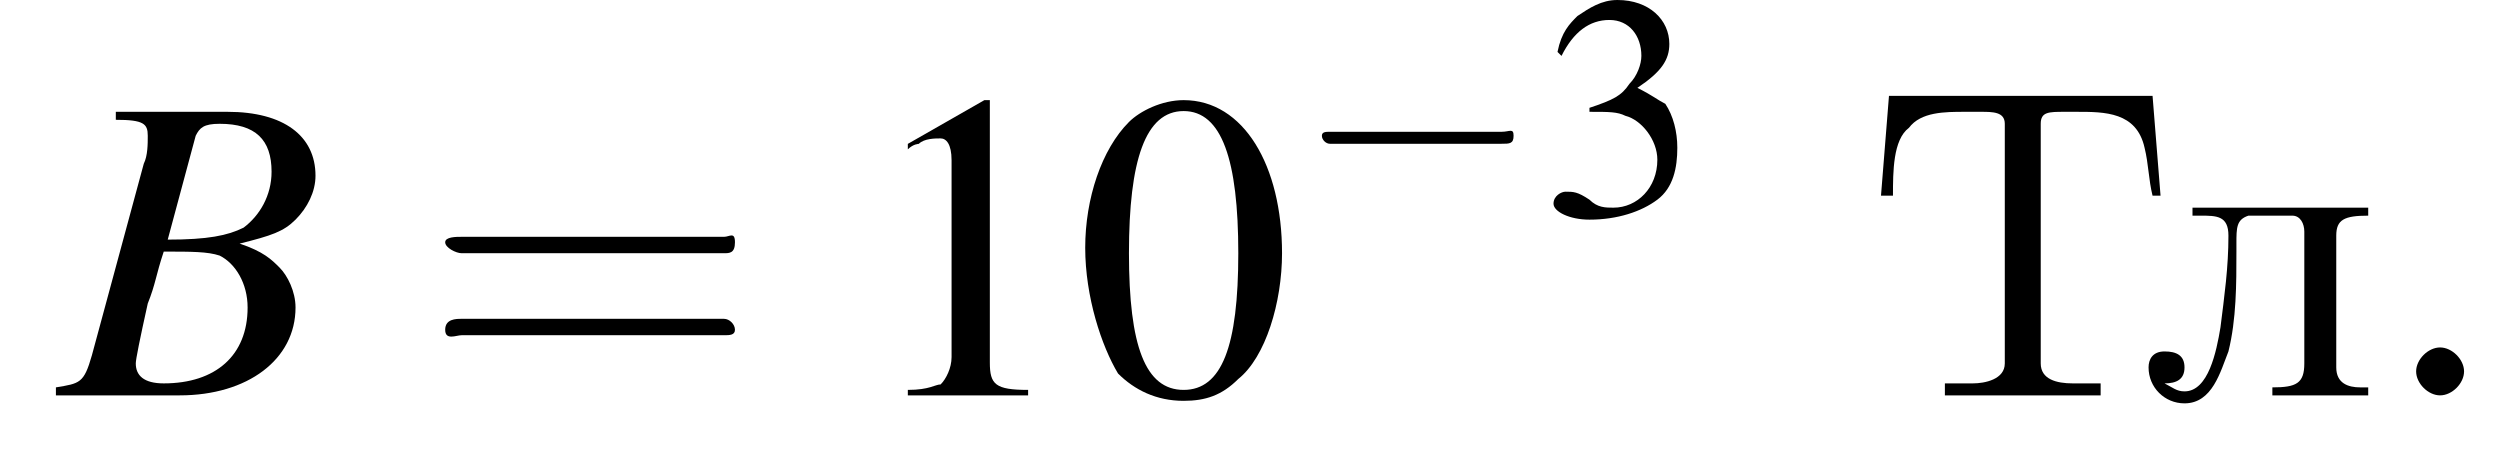
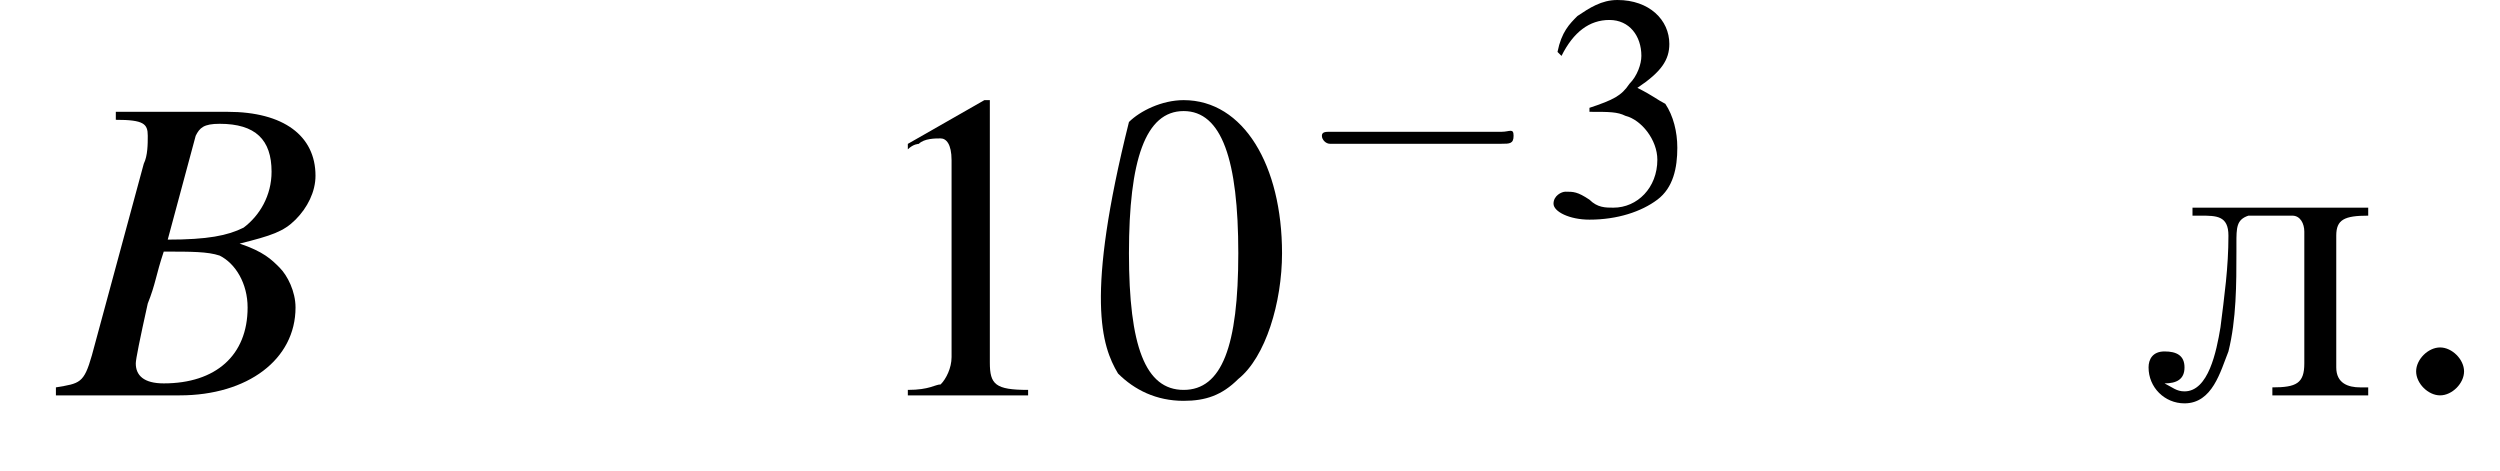
<svg xmlns="http://www.w3.org/2000/svg" xmlns:xlink="http://www.w3.org/1999/xlink" height="11.8pt" version="1.1" viewBox="205.3 72.4 62.6 11.8" width="62.6pt">
  <defs>
    <path d="M5.2 -1.8C5.4 -1.8 5.5 -1.8 5.5 -2S5.4 -2.1 5.2 -2.1H0.9C0.8 -2.1 0.7 -2.1 0.7 -2S0.8 -1.8 0.9 -1.8H5.2Z" id="g1-0" />
-     <path d="M2 -5.4C1.6 -5.4 1.2 -5.2 1 -5C0.5 -4.5 0.2 -3.6 0.2 -2.7C0.2 -1.8 0.5 -0.9 0.8 -0.4C1.1 -0.1 1.5 0.1 2 0.1C2.4 0.1 2.7 0 3 -0.3C3.5 -0.7 3.8 -1.7 3.8 -2.6C3.8 -4.2 3.1 -5.4 2 -5.4ZM2 -5.2C2.7 -5.2 3 -4.3 3 -2.6S2.7 -0.1 2 -0.1S1 -0.9 1 -2.6C1 -4.3 1.3 -5.2 2 -5.2Z" id="g3-48" />
+     <path d="M2 -5.4C1.6 -5.4 1.2 -5.2 1 -5C0.2 -1.8 0.5 -0.9 0.8 -0.4C1.1 -0.1 1.5 0.1 2 0.1C2.4 0.1 2.7 0 3 -0.3C3.5 -0.7 3.8 -1.7 3.8 -2.6C3.8 -4.2 3.1 -5.4 2 -5.4ZM2 -5.2C2.7 -5.2 3 -4.3 3 -2.6S2.7 -0.1 2 -0.1S1 -0.9 1 -2.6C1 -4.3 1.3 -5.2 2 -5.2Z" id="g3-48" />
    <path d="M2.3 -5.4L0.9 -4.6V-4.5C1 -4.6 1.1 -4.6 1.1 -4.6C1.2 -4.7 1.4 -4.7 1.5 -4.7C1.6 -4.7 1.7 -4.6 1.7 -4.3V-0.7C1.7 -0.5 1.6 -0.3 1.5 -0.2C1.4 -0.2 1.3 -0.1 0.9 -0.1V0H3.1V-0.1C2.5 -0.1 2.4 -0.2 2.4 -0.6V-5.4L2.3 -5.4Z" id="g3-49" />
    <path d="M1.2 -2.6C1.7 -2.6 1.9 -2.6 2.1 -2.5C2.5 -2.4 2.9 -1.9 2.9 -1.4C2.9 -0.7 2.4 -0.2 1.8 -0.2C1.6 -0.2 1.4 -0.2 1.2 -0.4C0.9 -0.6 0.8 -0.6 0.6 -0.6C0.5 -0.6 0.3 -0.5 0.3 -0.3C0.3 -0.1 0.7 0.1 1.2 0.1C1.9 0.1 2.5 -0.1 2.9 -0.4S3.4 -1.2 3.4 -1.7C3.4 -2.1 3.3 -2.5 3.1 -2.8C2.9 -2.9 2.8 -3 2.4 -3.2C3 -3.6 3.2 -3.9 3.2 -4.3C3.2 -4.9 2.7 -5.4 1.9 -5.4C1.5 -5.4 1.2 -5.2 0.9 -5C0.7 -4.8 0.5 -4.6 0.4 -4.1L0.5 -4C0.8 -4.6 1.2 -4.9 1.7 -4.9C2.2 -4.9 2.5 -4.5 2.5 -4C2.5 -3.8 2.4 -3.5 2.2 -3.3C2 -3 1.8 -2.9 1.2 -2.7V-2.6Z" id="g3-51" />
    <use id="g16-51" xlink:href="#g3-51" />
-     <path d="M0.6 -7.5L0.4 -5H0.7C0.7 -5.6 0.7 -6.4 1.1 -6.7C1.4 -7.1 2 -7.1 2.5 -7.1H2.9C3.2 -7.1 3.5 -7.1 3.5 -6.8C3.5 -6.7 3.5 -6.6 3.5 -6.6V-0.8C3.5 -0.4 3 -0.3 2.7 -0.3C2.5 -0.3 2.4 -0.3 2.3 -0.3H2V0H3.6L3.9 0H5.9V-0.3H5.2C4.8 -0.3 4.4 -0.4 4.4 -0.8V-6.6C4.4 -6.6 4.4 -6.7 4.4 -6.8C4.4 -7.1 4.6 -7.1 5 -7.1H5.3C6 -7.1 6.8 -7.1 7 -6.2C7.1 -5.8 7.1 -5.4 7.2 -5H7.4L7.2 -7.5H0.6Z" id="g22-210" />
    <path d="M1.3 -4.7V-4.5H1.5C1.9 -4.5 2.2 -4.5 2.2 -4C2.2 -3.2 2.1 -2.5 2 -1.7C1.9 -1.1 1.7 -0.1 1.1 -0.1C0.9 -0.1 0.8 -0.2 0.6 -0.3C0.9 -0.3 1.1 -0.4 1.1 -0.7S0.9 -1.1 0.6 -1.1C0.3 -1.1 0.2 -0.9 0.2 -0.7C0.2 -0.2 0.6 0.2 1.1 0.2C1.8 0.2 2 -0.6 2.2 -1.1C2.4 -1.9 2.4 -2.8 2.4 -3.6V-3.8C2.4 -4.2 2.4 -4.4 2.7 -4.5H3.8C4 -4.5 4.1 -4.3 4.1 -4.1V-0.8C4.1 -0.3 3.9 -0.2 3.3 -0.2V0H5.7V-0.2H5.5C5.2 -0.2 4.9 -0.3 4.9 -0.7V-4C4.9 -4.4 5.1 -4.5 5.7 -4.5V-4.7H1.3Z" id="g22-235" />
    <path d="M2.1 -0.6C2.1 -0.9 1.8 -1.2 1.5 -1.2S0.9 -0.9 0.9 -0.6S1.2 0 1.5 0S2.1 -0.3 2.1 -0.6Z" id="g12-58" />
-     <path d="M5.5 -2.6C5.6 -2.6 5.7 -2.6 5.7 -2.8S5.6 -2.9 5.5 -2.9H0.7C0.6 -2.9 0.4 -2.9 0.4 -2.8S0.6 -2.6 0.7 -2.6H5.5ZM5.5 -1.1C5.6 -1.1 5.7 -1.1 5.7 -1.2S5.6 -1.4 5.5 -1.4H0.7C0.6 -1.4 0.4 -1.4 0.4 -1.2S0.6 -1.1 0.7 -1.1H5.5Z" id="g17-61" />
    <use id="g6-0" transform="scale(1.369)" xlink:href="#g1-0" />
    <path d="M-0.1 0H3C4.7 0 5.9 -0.9 5.9 -2.2C5.9 -2.6 5.7 -3 5.5 -3.2C5.3 -3.4 5.1 -3.6 4.5 -3.8C5.3 -4 5.6 -4.1 5.9 -4.4C6.2 -4.7 6.4 -5.1 6.4 -5.5C6.4 -6.5 5.6 -7.1 4.2 -7.1H1.4V-6.9C2.1 -6.9 2.2 -6.8 2.2 -6.5C2.2 -6.3 2.2 -6 2.1 -5.8L0.8 -1C0.6 -0.3 0.5 -0.3 -0.1 -0.2V0ZM2.6 -3.6C3.3 -3.6 3.7 -3.6 4 -3.5C4.4 -3.3 4.7 -2.8 4.7 -2.2C4.7 -1 3.9 -0.3 2.6 -0.3C2.1 -0.3 1.9 -0.5 1.9 -0.8C1.9 -0.9 2 -1.4 2.2 -2.3C2.4 -2.8 2.4 -3 2.6 -3.6ZM3.4 -6.5C3.5 -6.7 3.6 -6.8 4 -6.8C4.9 -6.8 5.3 -6.4 5.3 -5.6C5.3 -5 5 -4.5 4.6 -4.2C4.2 -4 3.7 -3.9 2.7 -3.9L3.4 -6.5Z" id="g13-66" />
    <use id="g20-48" transform="scale(1.369)" xlink:href="#g3-48" />
    <use id="g20-49" transform="scale(1.369)" xlink:href="#g3-49" />
    <use id="g21-61" transform="scale(1.369)" xlink:href="#g17-61" />
  </defs>
  <g id="page1">
    <use x="206.8" xlink:href="#g13-66" y="82.3" />
    <use x="215.9" xlink:href="#g21-61" y="82.3" />
    <use x="226.8" xlink:href="#g20-49" y="82.3" />
    <use x="232.2" xlink:href="#g20-48" y="82.3" />
    <use x="237.7" xlink:href="#g1-0" y="77.8" />
    <use x="243.9" xlink:href="#g16-51" y="77.8" />
    <use x="252" xlink:href="#g22-210" y="82.3" />
    <use x="258.9" xlink:href="#g22-235" y="82.3" />
    <use x="264.9" xlink:href="#g12-58" y="82.3" />
  </g>
</svg>